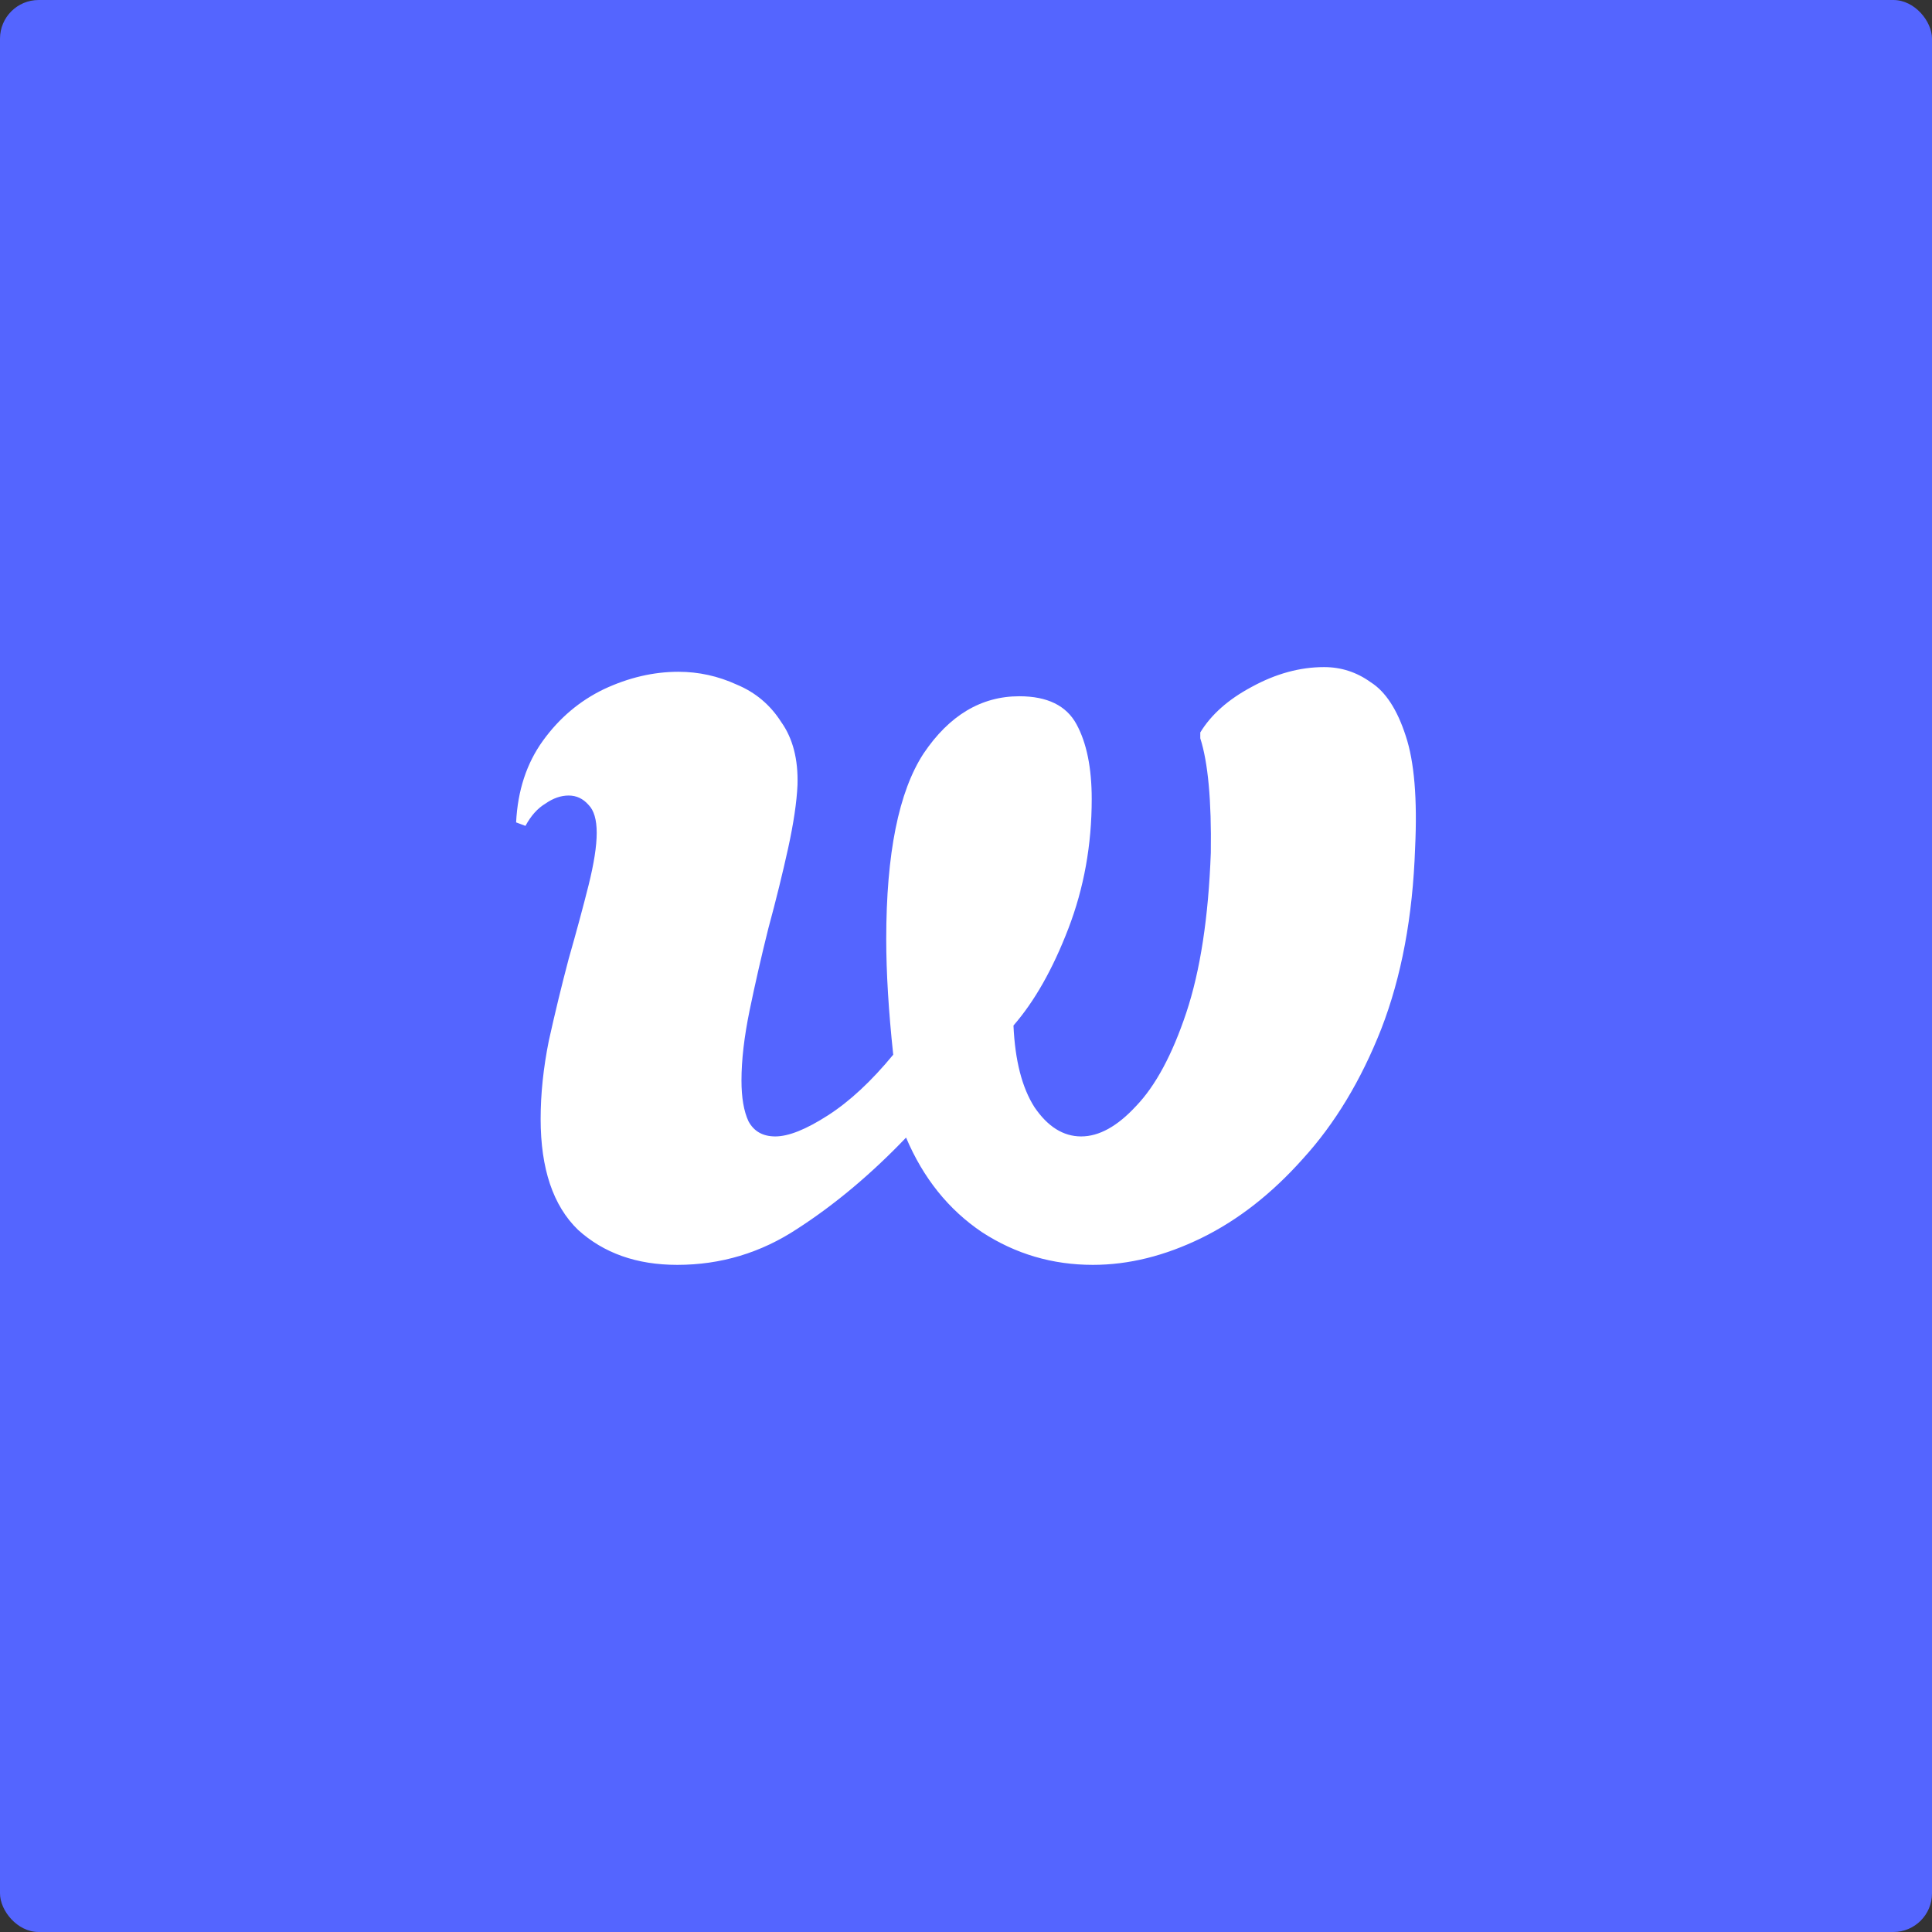
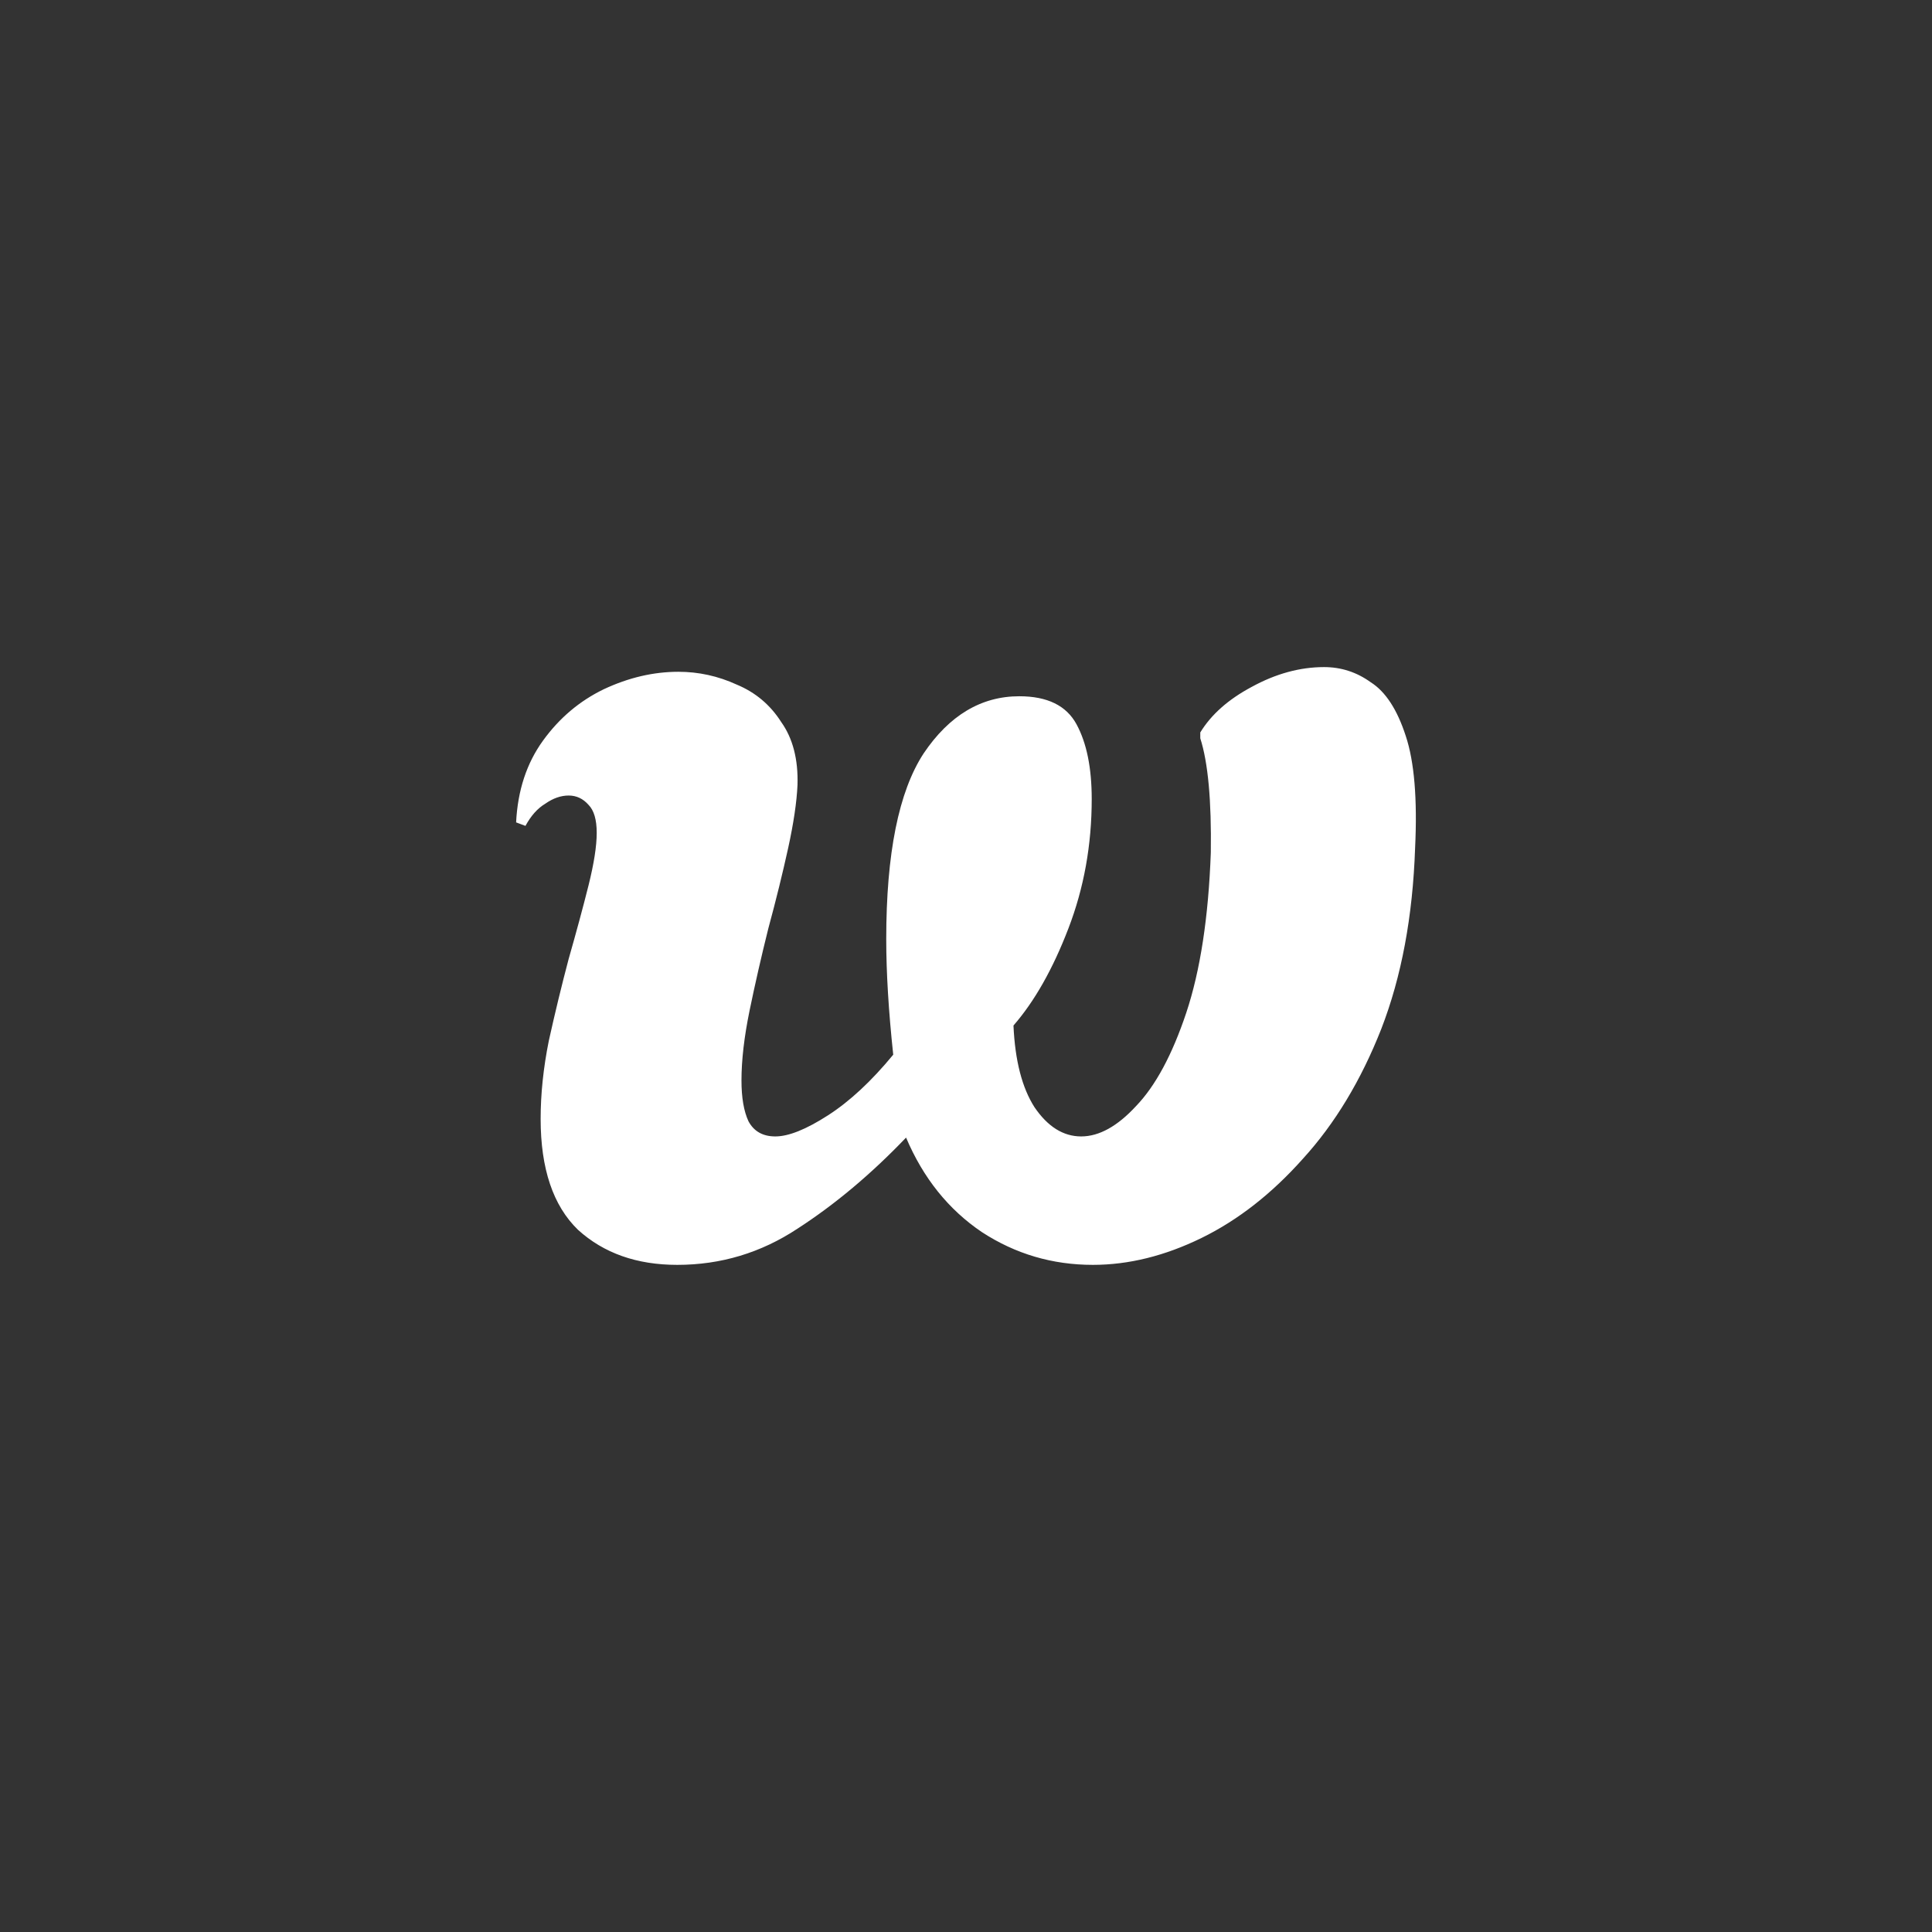
<svg xmlns="http://www.w3.org/2000/svg" width="42" height="42" viewBox="0 0 42 42" fill="none">
  <rect x="0" y="0" width="42" height="42" fill="#333333" stroke="none" />
-   <rect width="42" height="42" rx="0.84" fill="#5465FF" />
  <path d="M14.723 27.497C13.843 27.497 13.124 27.243 12.565 26.735C12.024 26.211 11.753 25.407 11.753 24.324C11.753 23.783 11.812 23.216 11.931 22.624C12.066 22.015 12.21 21.422 12.362 20.847C12.531 20.255 12.675 19.722 12.794 19.248C12.912 18.774 12.972 18.394 12.972 18.106C12.972 17.818 12.912 17.615 12.794 17.497C12.675 17.361 12.531 17.294 12.362 17.294C12.193 17.294 12.024 17.353 11.855 17.471C11.685 17.573 11.542 17.734 11.423 17.954L11.22 17.878C11.254 17.184 11.449 16.592 11.804 16.101C12.159 15.61 12.599 15.238 13.124 14.984C13.665 14.73 14.207 14.604 14.748 14.604C15.188 14.604 15.611 14.697 16.017 14.883C16.423 15.052 16.745 15.323 16.982 15.695C17.235 16.05 17.354 16.507 17.337 17.065C17.32 17.438 17.252 17.895 17.134 18.436C17.015 18.977 16.872 19.561 16.702 20.187C16.55 20.796 16.415 21.389 16.296 21.964C16.178 22.539 16.119 23.047 16.119 23.487C16.119 23.859 16.169 24.155 16.271 24.375C16.389 24.595 16.584 24.705 16.855 24.705C17.142 24.705 17.523 24.553 17.997 24.248C18.471 23.944 18.944 23.504 19.418 22.928C19.317 21.981 19.266 21.143 19.266 20.416C19.266 18.554 19.537 17.209 20.078 16.38C20.636 15.551 21.33 15.136 22.159 15.136C22.768 15.136 23.183 15.339 23.403 15.746C23.623 16.152 23.733 16.693 23.733 17.37C23.733 18.368 23.564 19.307 23.225 20.187C22.887 21.067 22.489 21.769 22.032 22.294C22.066 23.055 22.218 23.647 22.489 24.07C22.777 24.493 23.115 24.705 23.504 24.705C23.893 24.705 24.291 24.485 24.697 24.045C25.12 23.605 25.484 22.928 25.789 22.015C26.093 21.101 26.271 19.942 26.322 18.537C26.338 17.404 26.262 16.575 26.093 16.05V15.923C26.33 15.534 26.702 15.204 27.21 14.933C27.734 14.646 28.259 14.502 28.784 14.502C29.156 14.502 29.494 14.612 29.799 14.832C30.12 15.035 30.374 15.424 30.56 15.999C30.746 16.558 30.814 17.37 30.763 18.436C30.712 19.925 30.467 21.236 30.027 22.37C29.587 23.487 29.02 24.426 28.327 25.187C27.65 25.948 26.914 26.524 26.119 26.913C25.323 27.302 24.537 27.497 23.758 27.497C22.878 27.497 22.075 27.26 21.347 26.786C20.619 26.295 20.07 25.61 19.697 24.73C18.936 25.526 18.149 26.185 17.337 26.71C16.542 27.235 15.67 27.497 14.723 27.497Z" fill="white" />
</svg>